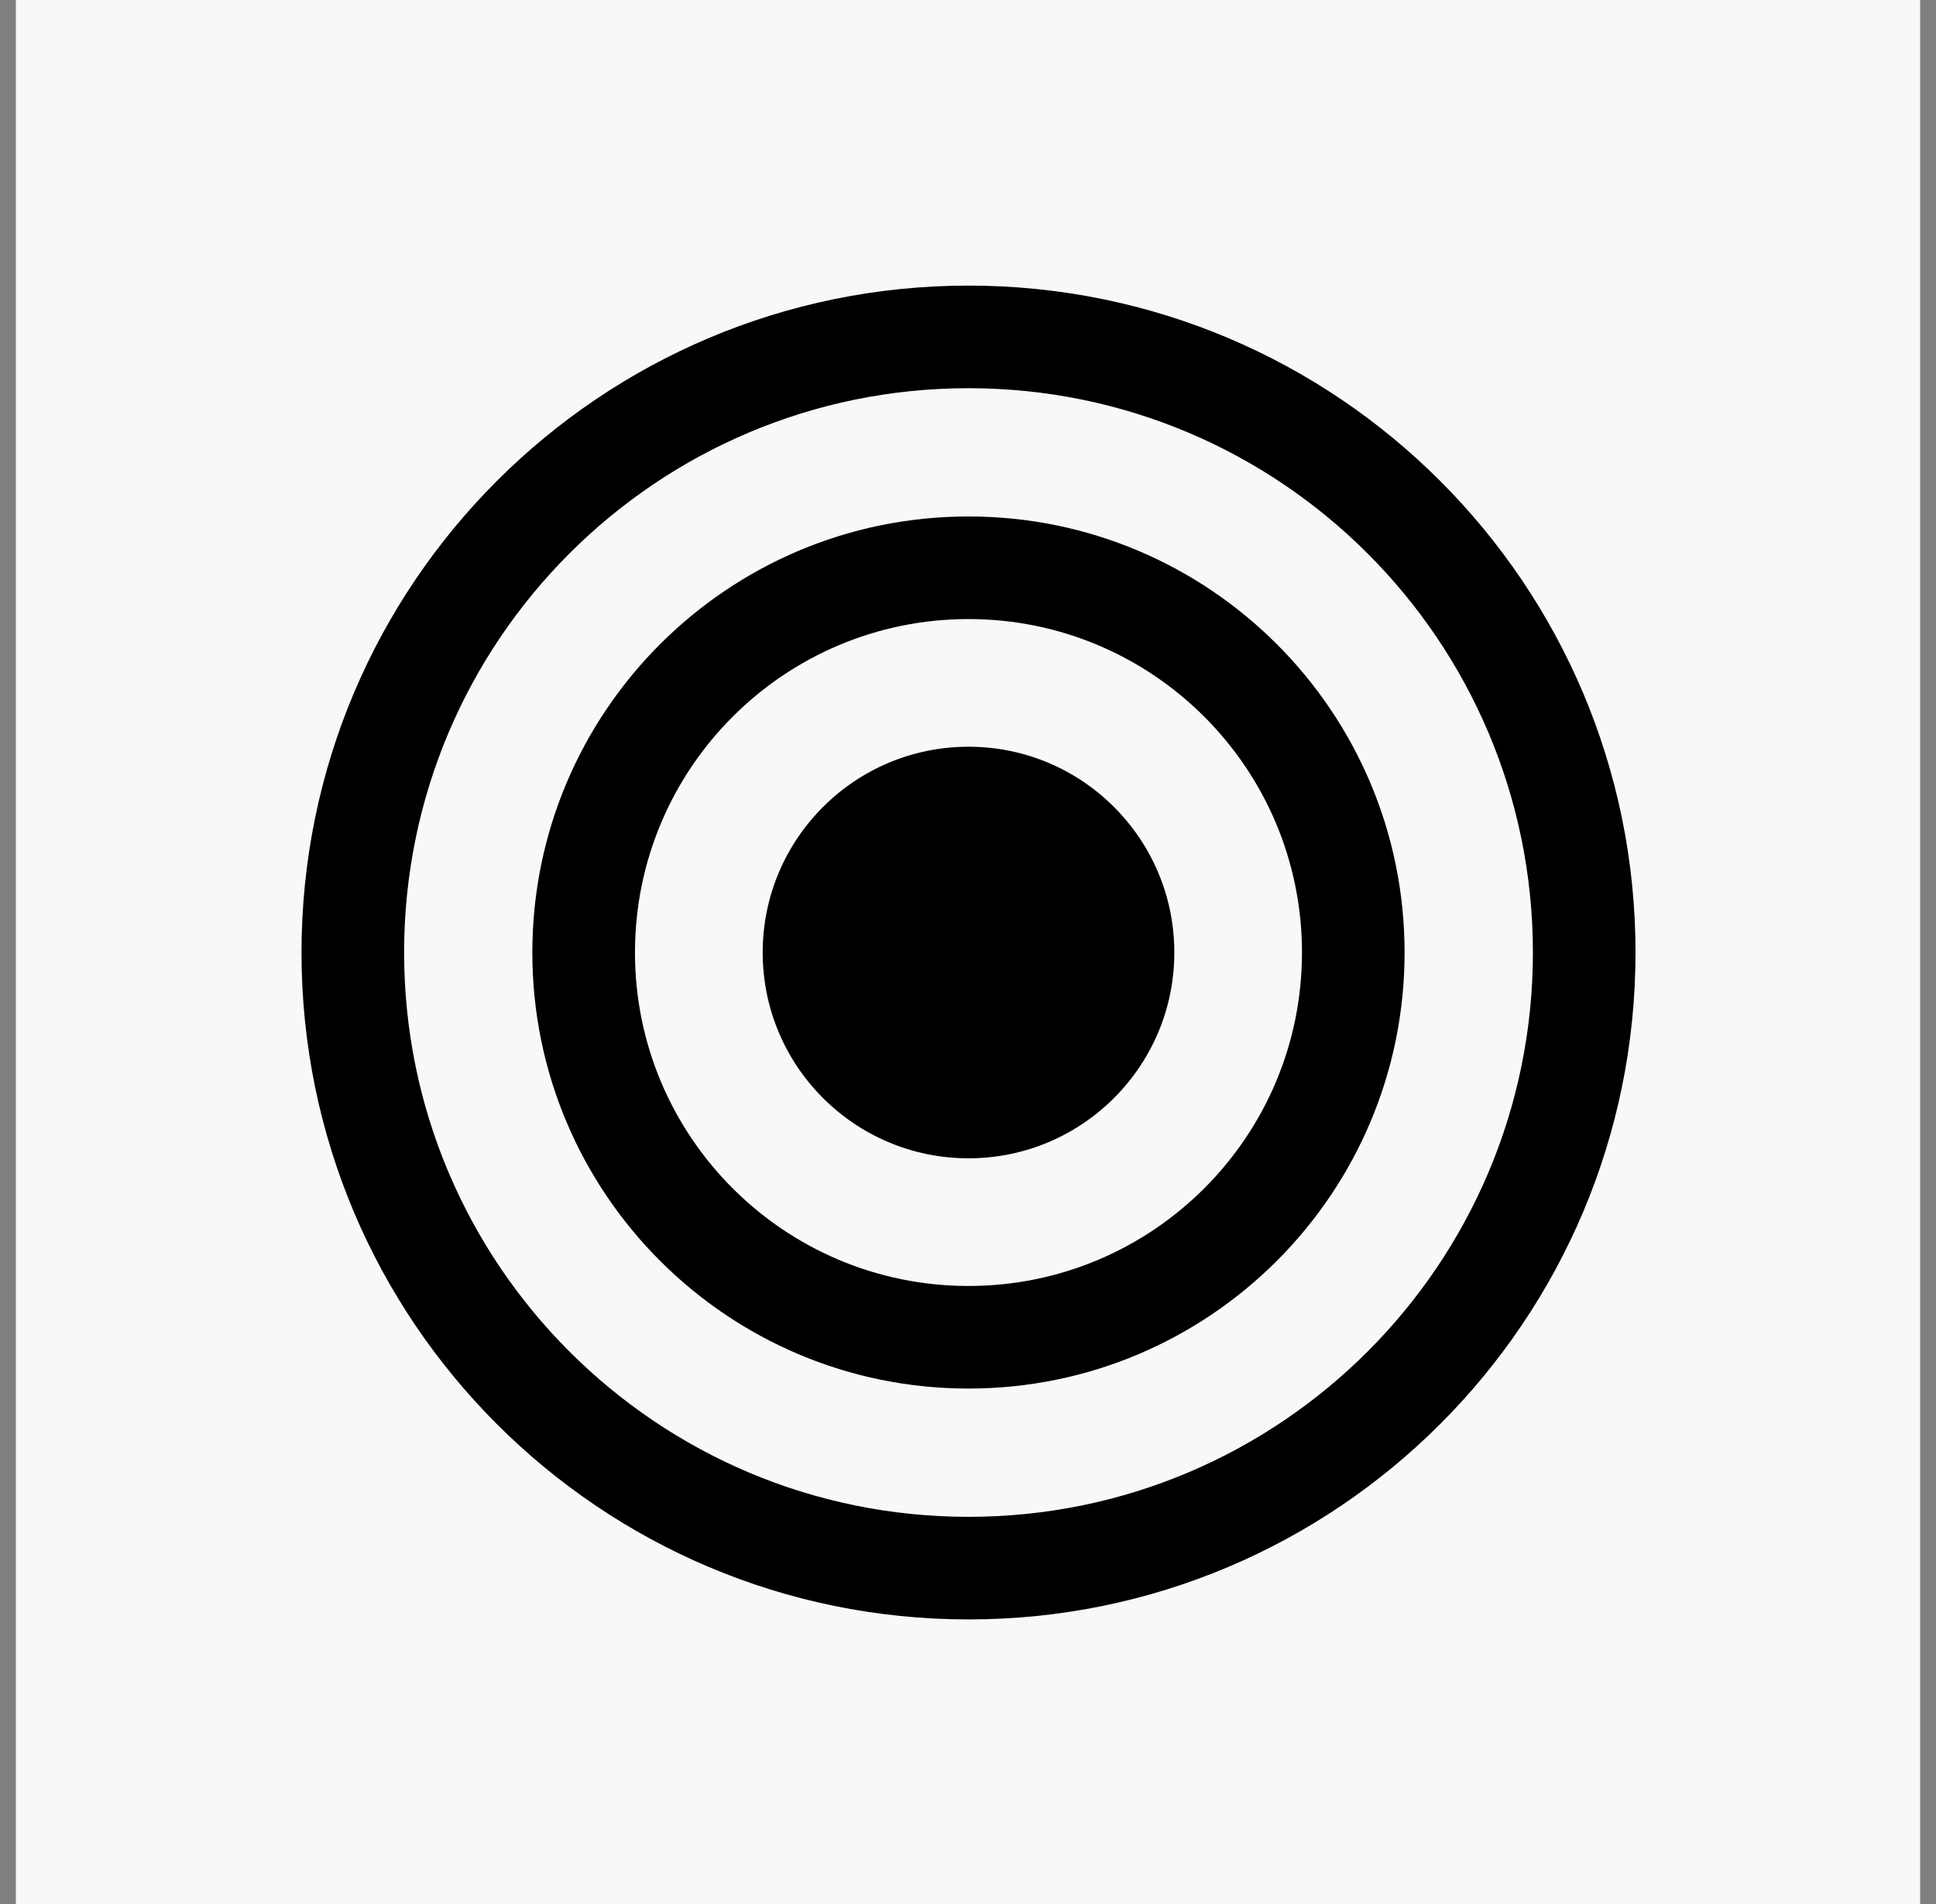
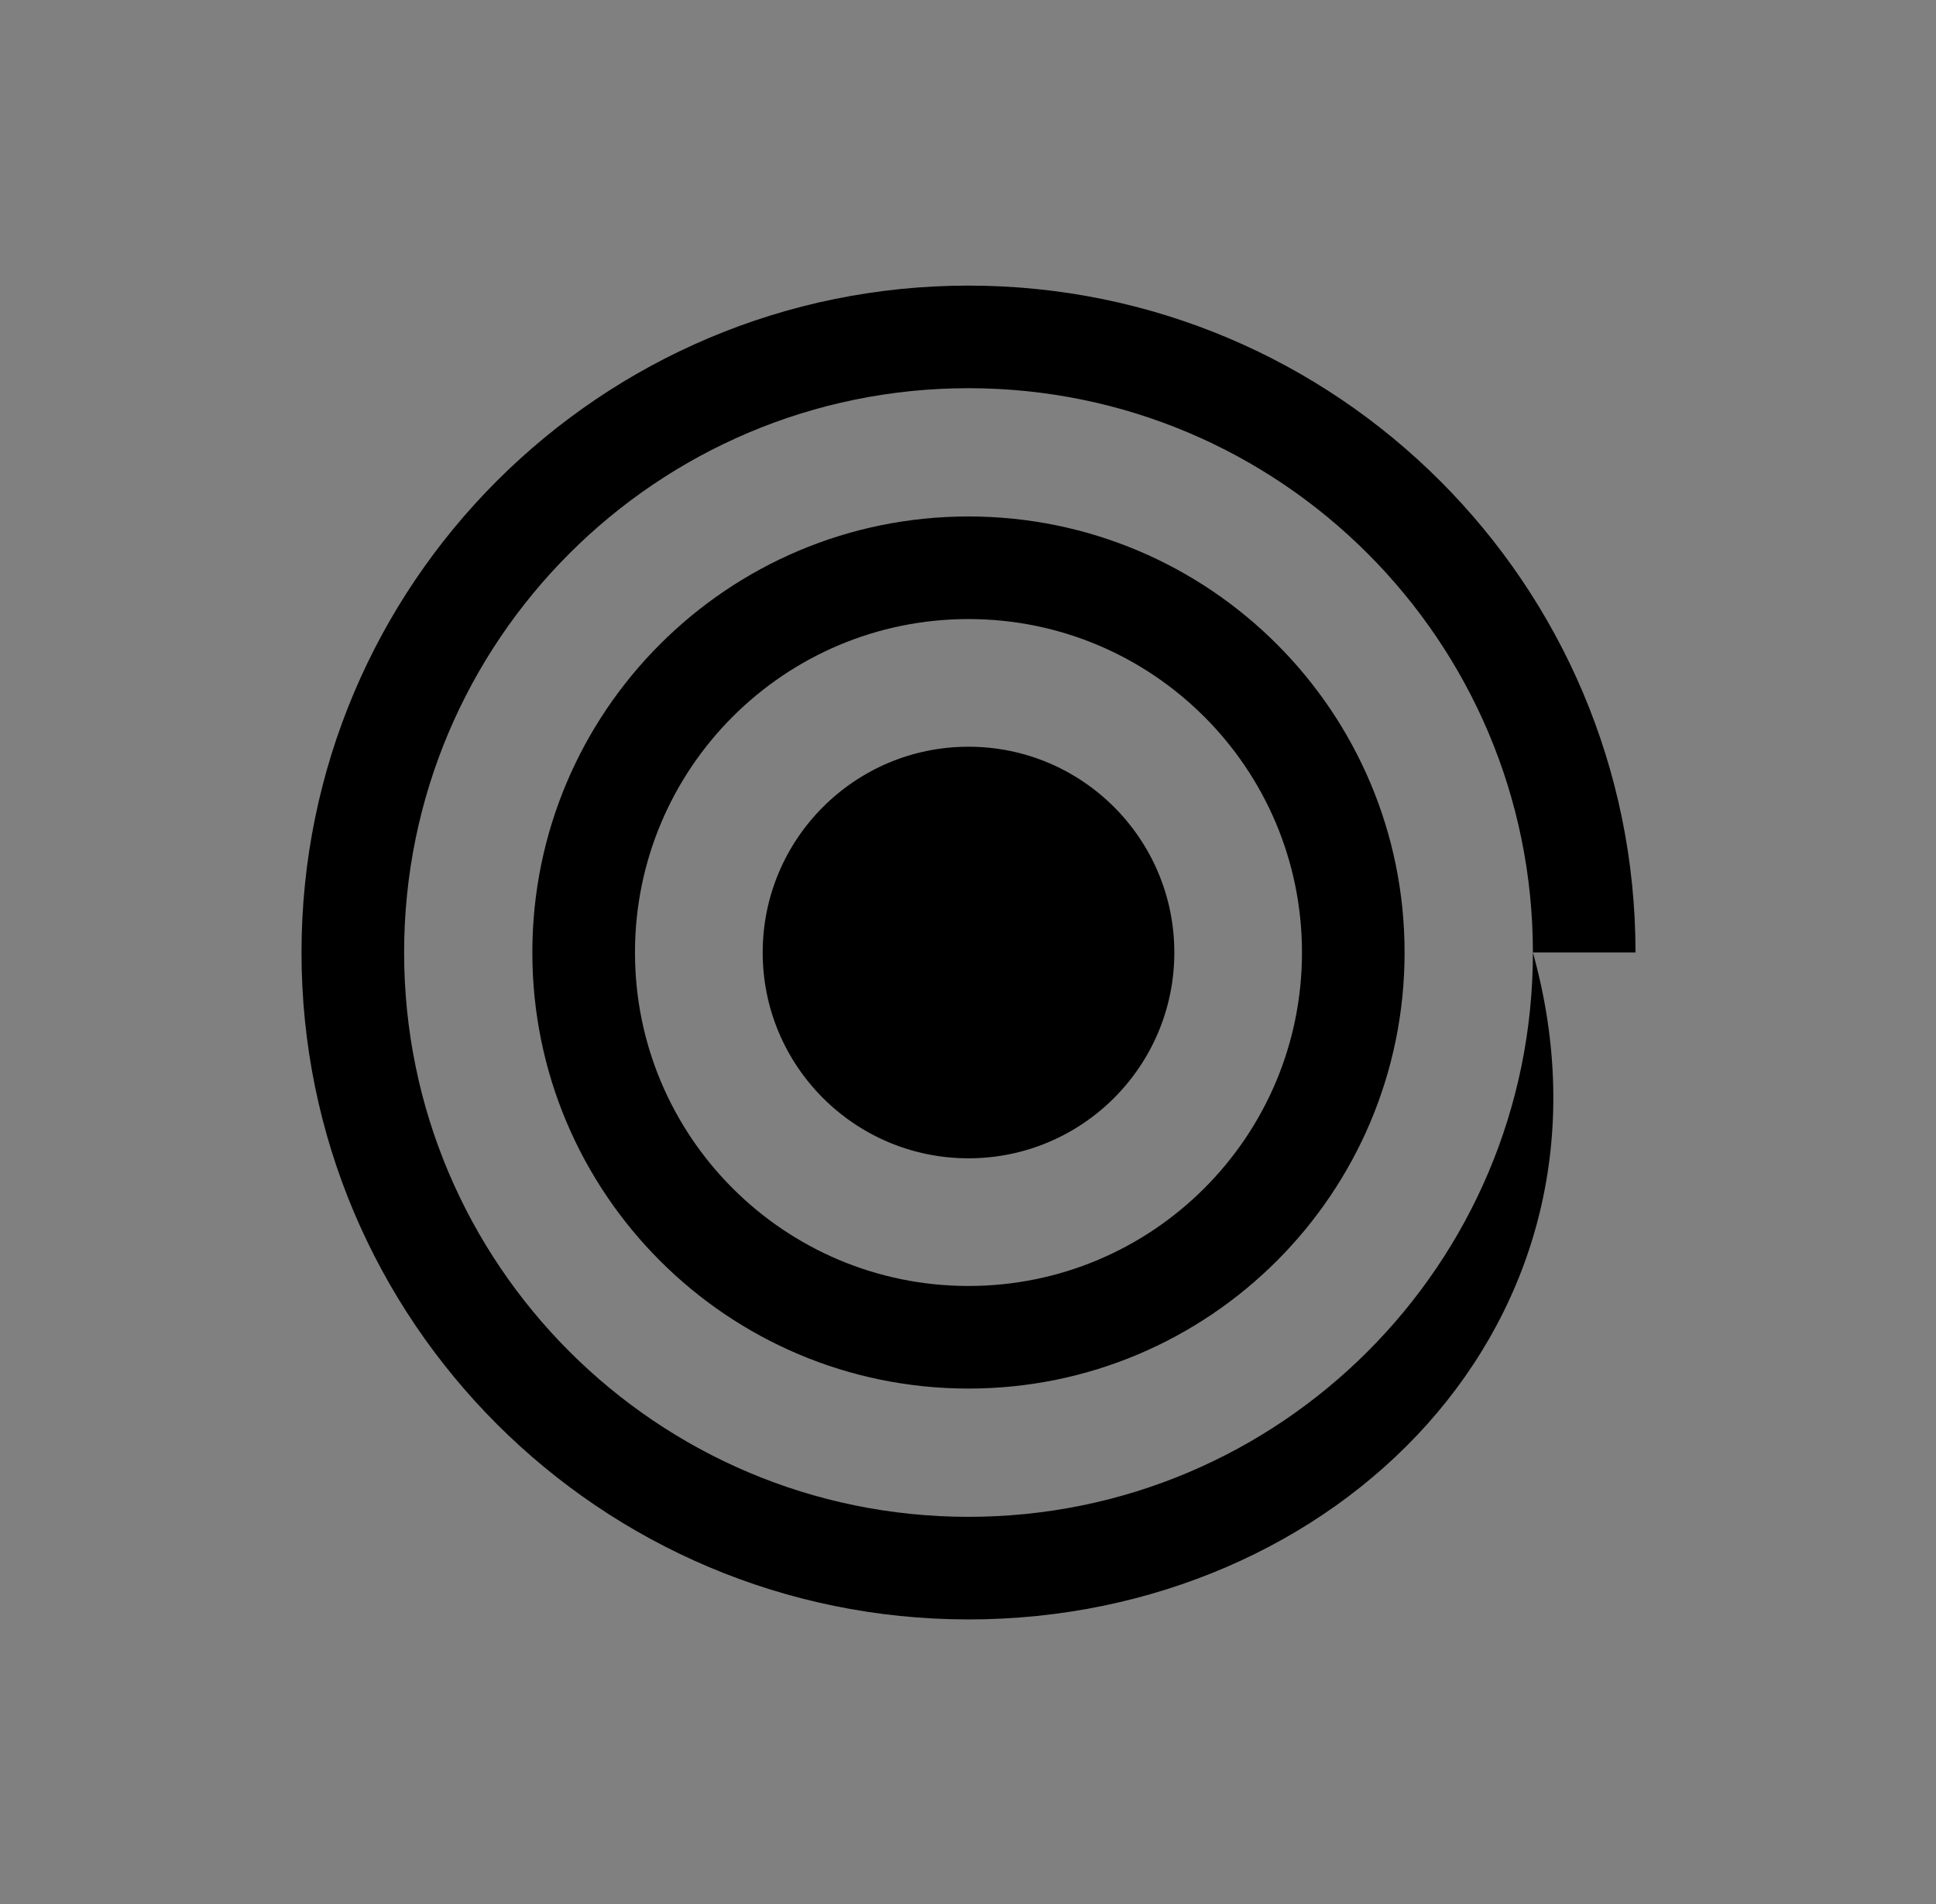
<svg xmlns="http://www.w3.org/2000/svg" width="61" height="60" viewBox="0 0 61 60" fill="none">
  <rect x="0" y="0" width="61" height="60" fill="#808080" stroke="none" />
-   <rect width="60" height="60" transform="translate(0.5)" fill="#F8F8F8" />
-   <path fill-rule="evenodd" clip-rule="evenodd" d="M48.299 30.016C48.299 39.837 40.337 47.799 30.516 47.799C20.695 47.799 12.733 39.837 12.733 30.016C12.733 20.195 20.695 12.233 30.516 12.233C40.337 12.233 48.299 20.195 48.299 30.016ZM51.532 30.016C51.532 41.623 42.123 51.032 30.516 51.032C18.909 51.032 9.5 41.623 9.5 30.016C9.5 18.409 18.909 9 30.516 9C42.123 9 51.532 18.409 51.532 30.016ZM30.515 40.524C36.318 40.524 41.023 35.819 41.023 30.016C41.023 24.213 36.318 19.508 30.515 19.508C24.711 19.508 20.007 24.213 20.007 30.016C20.007 35.819 24.711 40.524 30.515 40.524ZM30.515 43.757C38.104 43.757 44.256 37.605 44.256 30.016C44.256 22.427 38.104 16.275 30.515 16.275C22.926 16.275 16.773 22.427 16.773 30.016C16.773 37.605 22.926 43.757 30.515 43.757ZM30.516 36.501C34.097 36.501 37.001 33.597 37.001 30.016C37.001 26.435 34.097 23.531 30.516 23.531C26.935 23.531 24.031 26.435 24.031 30.016C24.031 33.597 26.935 36.501 30.516 36.501Z" fill="black" />
+   <path fill-rule="evenodd" clip-rule="evenodd" d="M48.299 30.016C48.299 39.837 40.337 47.799 30.516 47.799C20.695 47.799 12.733 39.837 12.733 30.016C12.733 20.195 20.695 12.233 30.516 12.233C40.337 12.233 48.299 20.195 48.299 30.016ZC51.532 41.623 42.123 51.032 30.516 51.032C18.909 51.032 9.5 41.623 9.5 30.016C9.5 18.409 18.909 9 30.516 9C42.123 9 51.532 18.409 51.532 30.016ZM30.515 40.524C36.318 40.524 41.023 35.819 41.023 30.016C41.023 24.213 36.318 19.508 30.515 19.508C24.711 19.508 20.007 24.213 20.007 30.016C20.007 35.819 24.711 40.524 30.515 40.524ZM30.515 43.757C38.104 43.757 44.256 37.605 44.256 30.016C44.256 22.427 38.104 16.275 30.515 16.275C22.926 16.275 16.773 22.427 16.773 30.016C16.773 37.605 22.926 43.757 30.515 43.757ZM30.516 36.501C34.097 36.501 37.001 33.597 37.001 30.016C37.001 26.435 34.097 23.531 30.516 23.531C26.935 23.531 24.031 26.435 24.031 30.016C24.031 33.597 26.935 36.501 30.516 36.501Z" fill="black" />
</svg>